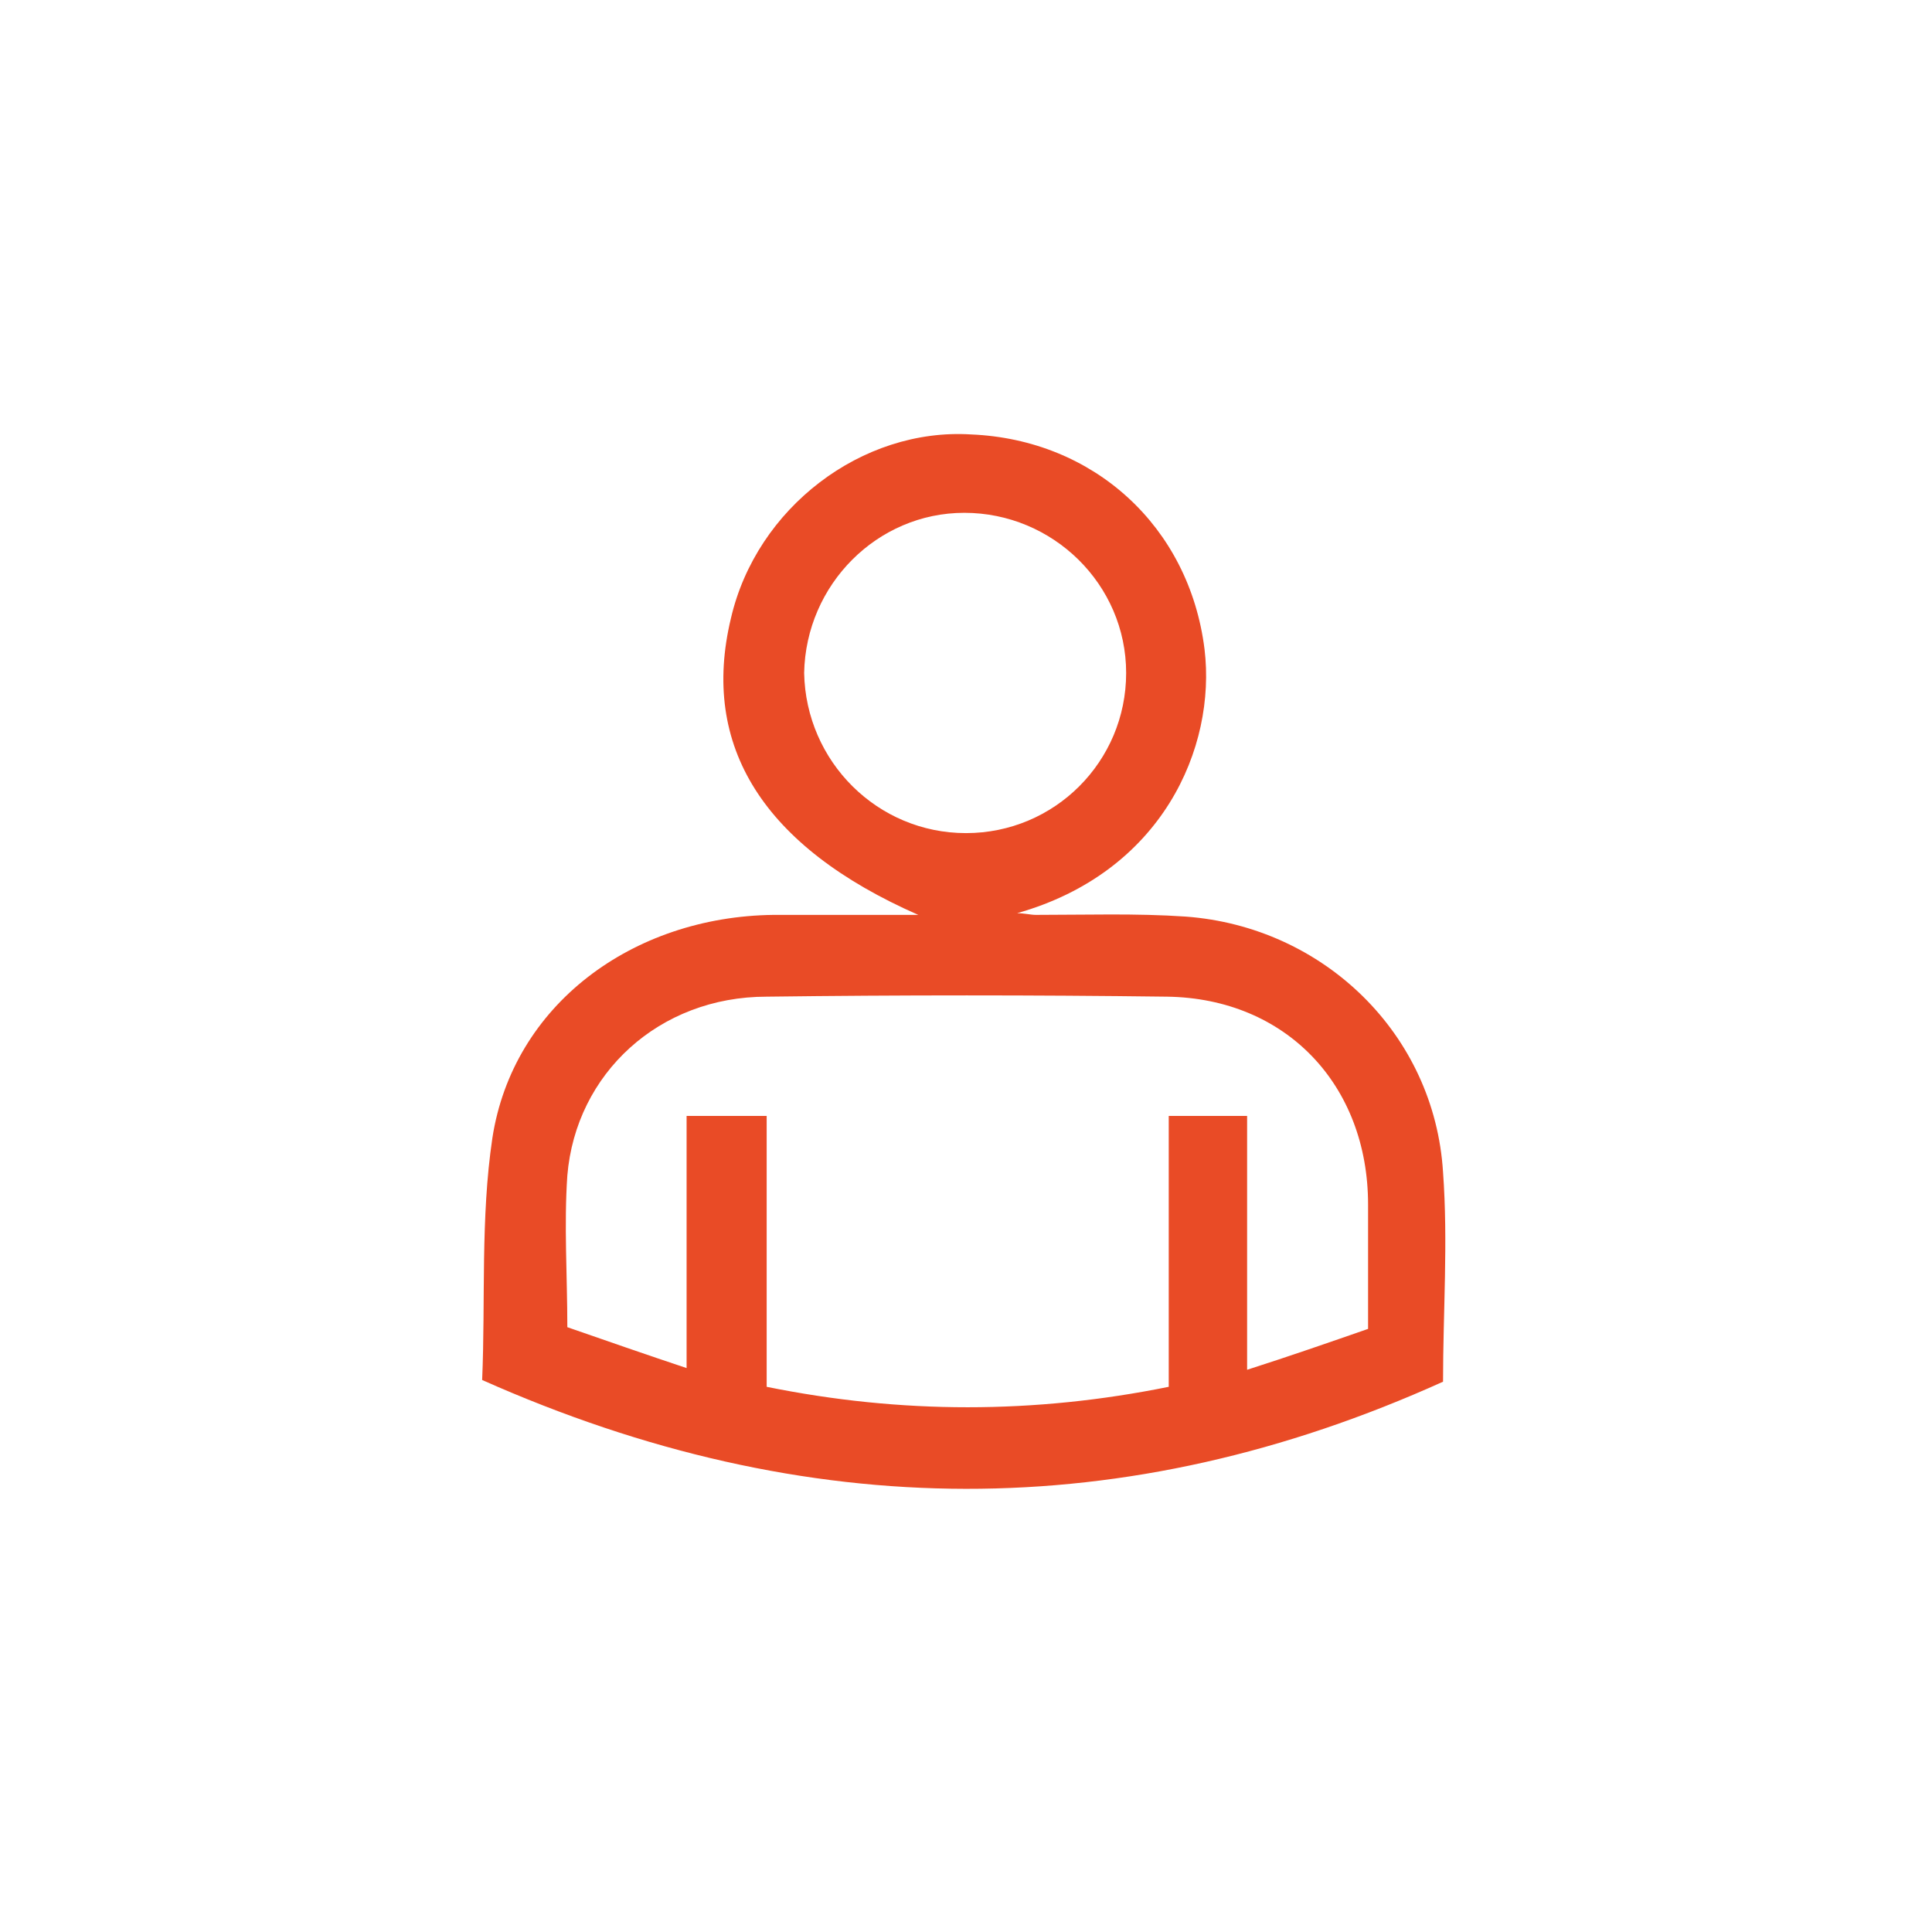
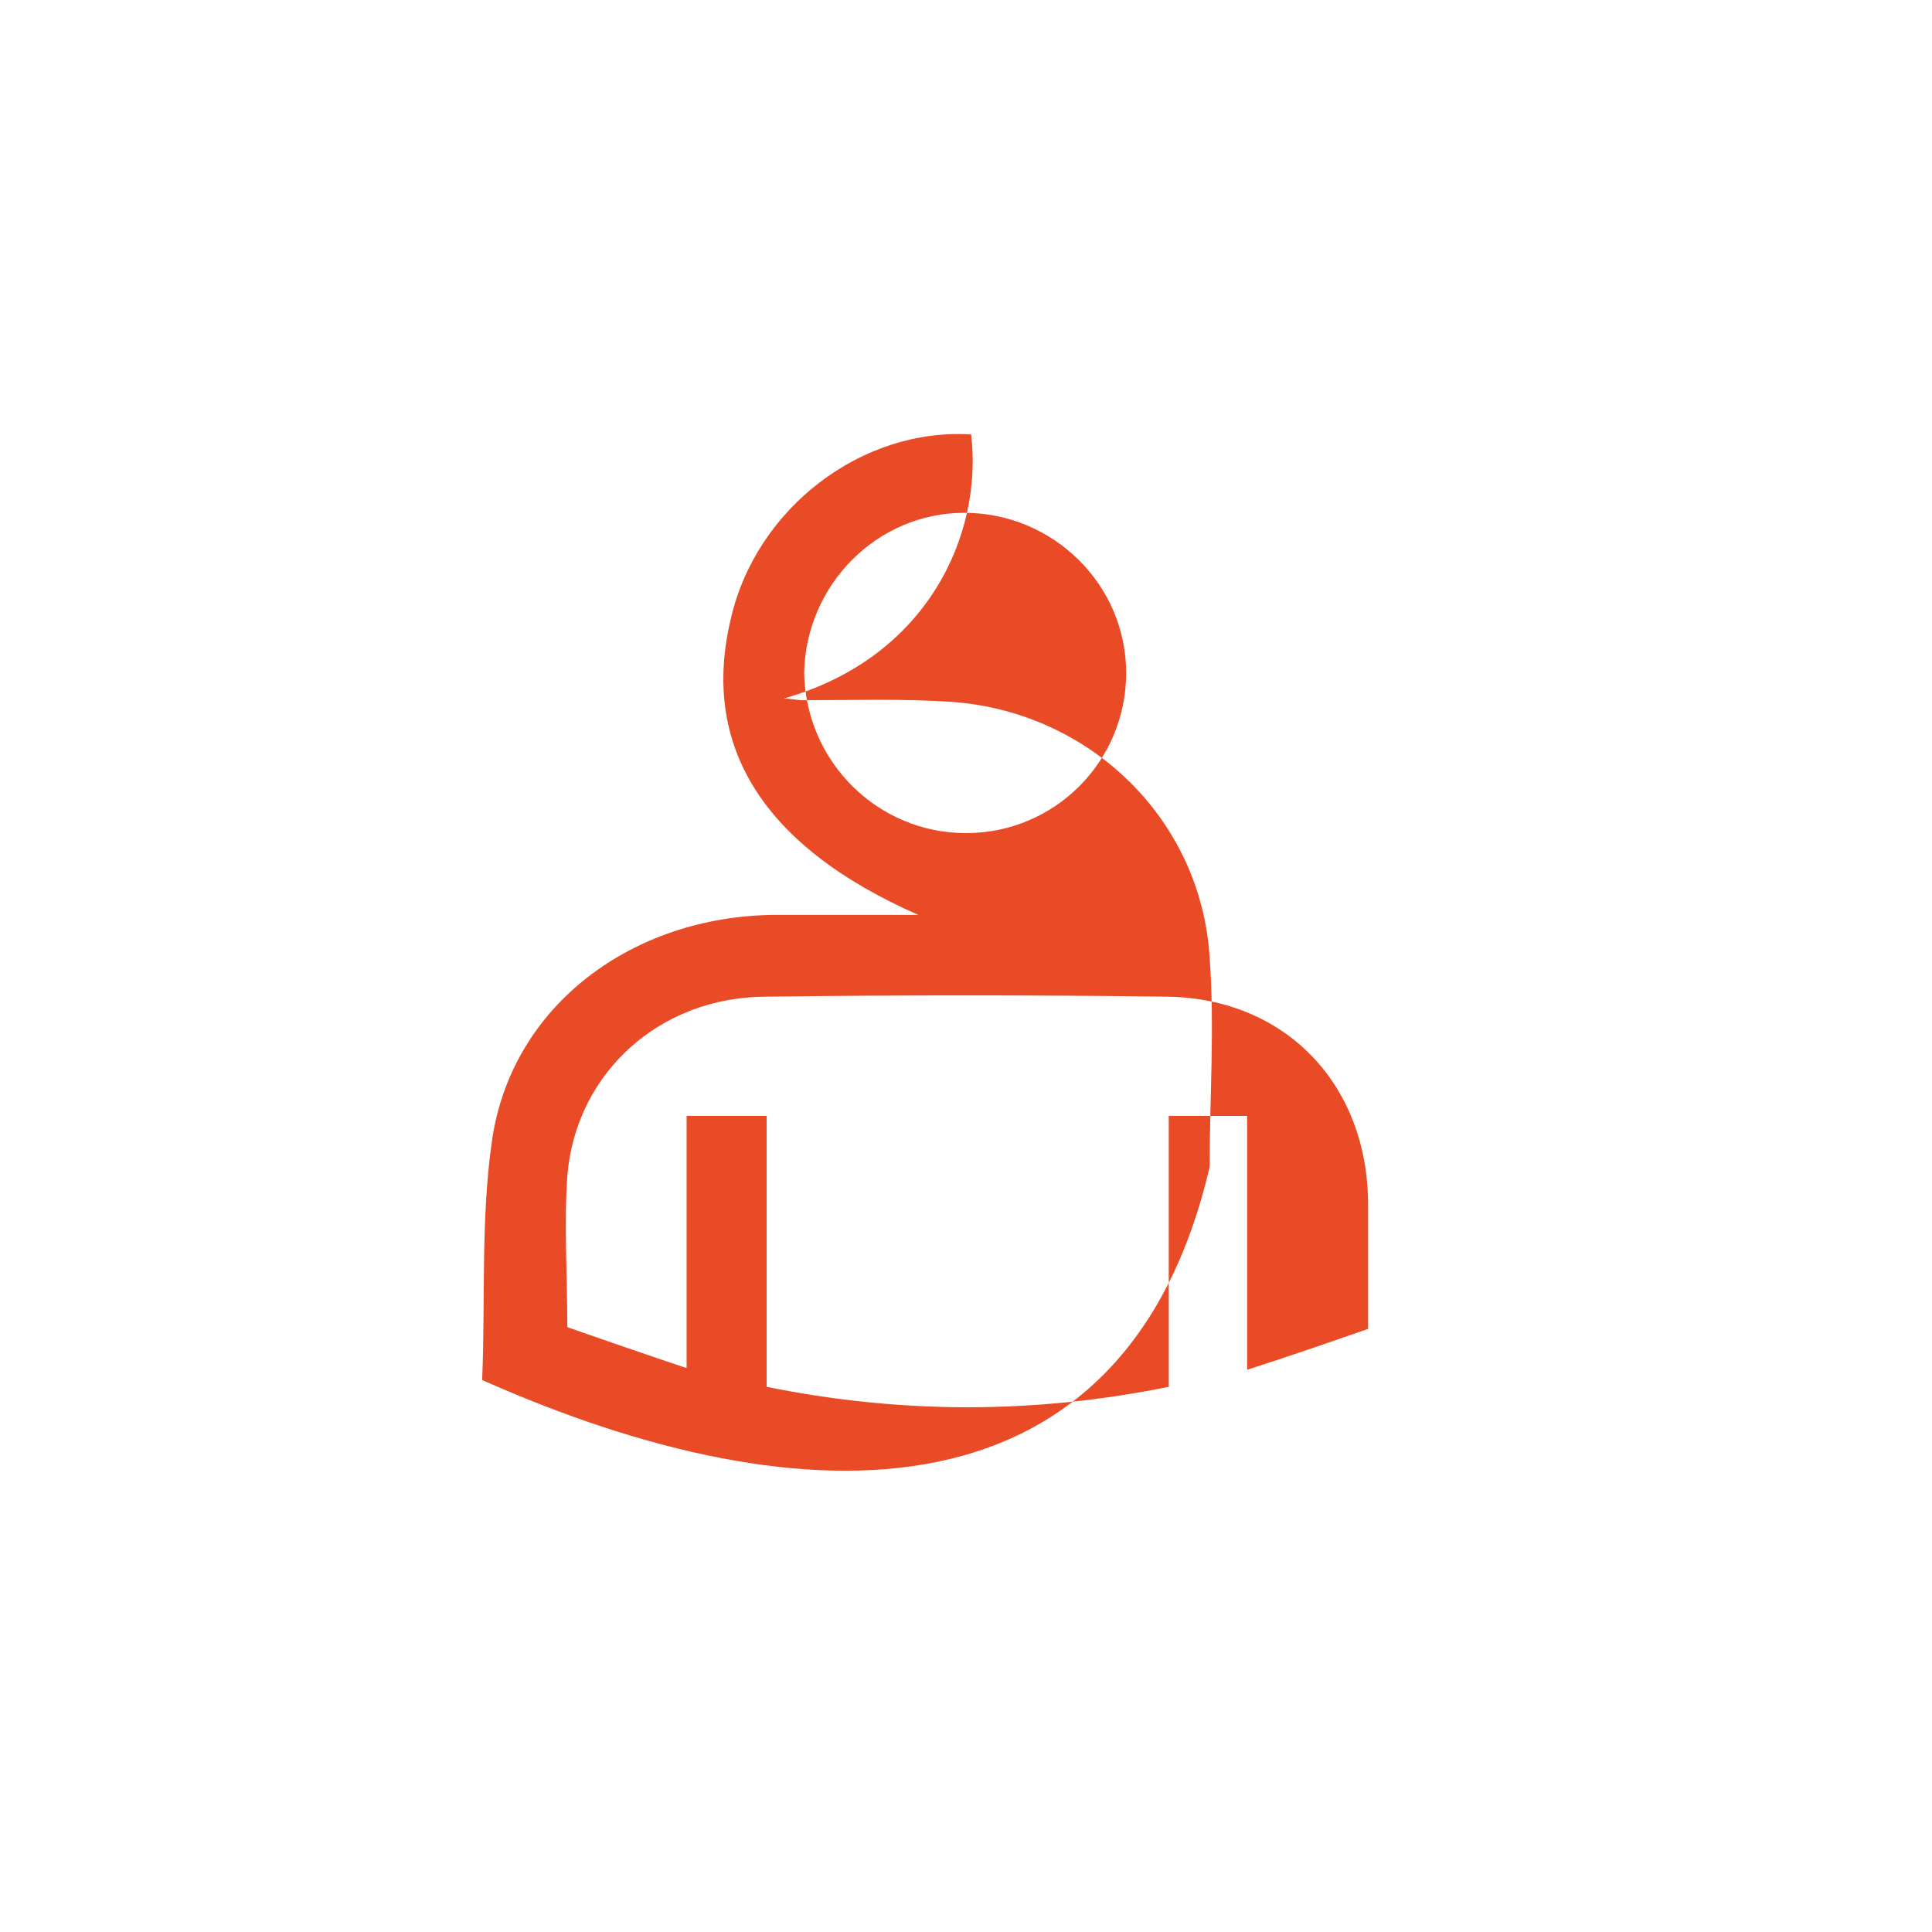
<svg xmlns="http://www.w3.org/2000/svg" version="1.1" id="Calque_1" x="0px" y="0px" viewBox="0 0 113.4 113.4" style="enable-background:new 0 0 113.4 113.4;" xml:space="preserve">
  <style type="text/css"> .st0{fill:#E94B26;} .st1{fill:#FFFFFF;} .st2{fill:#BBBABA;} .st3{fill:#D2D2D2;} </style>
-   <path class="st0" d="M56.7,48.9c5.2,0,9.4-4.2,9.4-9.4c0-5.2-4.3-9.4-9.5-9.4c-5.1,0-9.3,4.2-9.4,9.4C47.3,44.7,51.5,48.9,56.7,48.9 M80.3,78c0-2.5,0-4.9,0-7.3c0-7-4.8-12.1-11.8-12.2c-7.8-0.1-15.7-0.1-23.5,0C38.7,58.5,33.8,63,33.3,69c-0.2,2.9,0,5.9,0,8.9 c2.3,0.8,4.6,1.6,7,2.4V65.5H45v15.9c7.9,1.6,15.7,1.6,23.6,0V65.5h4.6v7.3v7.6C75.7,79.6,78,78.8,80.3,78 M28.3,81 c0.2-4.7-0.1-9.5,0.6-14.2c1.2-7.8,8.2-13,16.5-13.1c2.7,0,5.4,0,8.5,0c-9.1-4-12.8-9.9-11-17.4c1.5-6.5,7.7-11.2,14.1-10.8 c7.2,0.3,12.8,5.4,13.7,12.6c0.7,5.8-2.5,13.1-11,15.5c0.4,0,0.8,0.1,1.1,0.1c2.9,0,5.9-0.1,8.8,0.1c8.1,0.6,14.6,6.9,15.1,15 c0.3,4.1,0,8.2,0,12.3C66.1,89.5,47.4,89.5,28.3,81" />
+   <path class="st0" d="M56.7,48.9c5.2,0,9.4-4.2,9.4-9.4c0-5.2-4.3-9.4-9.5-9.4c-5.1,0-9.3,4.2-9.4,9.4C47.3,44.7,51.5,48.9,56.7,48.9 M80.3,78c0-2.5,0-4.9,0-7.3c0-7-4.8-12.1-11.8-12.2c-7.8-0.1-15.7-0.1-23.5,0C38.7,58.5,33.8,63,33.3,69c-0.2,2.9,0,5.9,0,8.9 c2.3,0.8,4.6,1.6,7,2.4V65.5H45v15.9c7.9,1.6,15.7,1.6,23.6,0V65.5h4.6v7.3v7.6C75.7,79.6,78,78.8,80.3,78 M28.3,81 c0.2-4.7-0.1-9.5,0.6-14.2c1.2-7.8,8.2-13,16.5-13.1c2.7,0,5.4,0,8.5,0c-9.1-4-12.8-9.9-11-17.4c1.5-6.5,7.7-11.2,14.1-10.8 c0.7,5.8-2.5,13.1-11,15.5c0.4,0,0.8,0.1,1.1,0.1c2.9,0,5.9-0.1,8.8,0.1c8.1,0.6,14.6,6.9,15.1,15 c0.3,4.1,0,8.2,0,12.3C66.1,89.5,47.4,89.5,28.3,81" />
</svg>